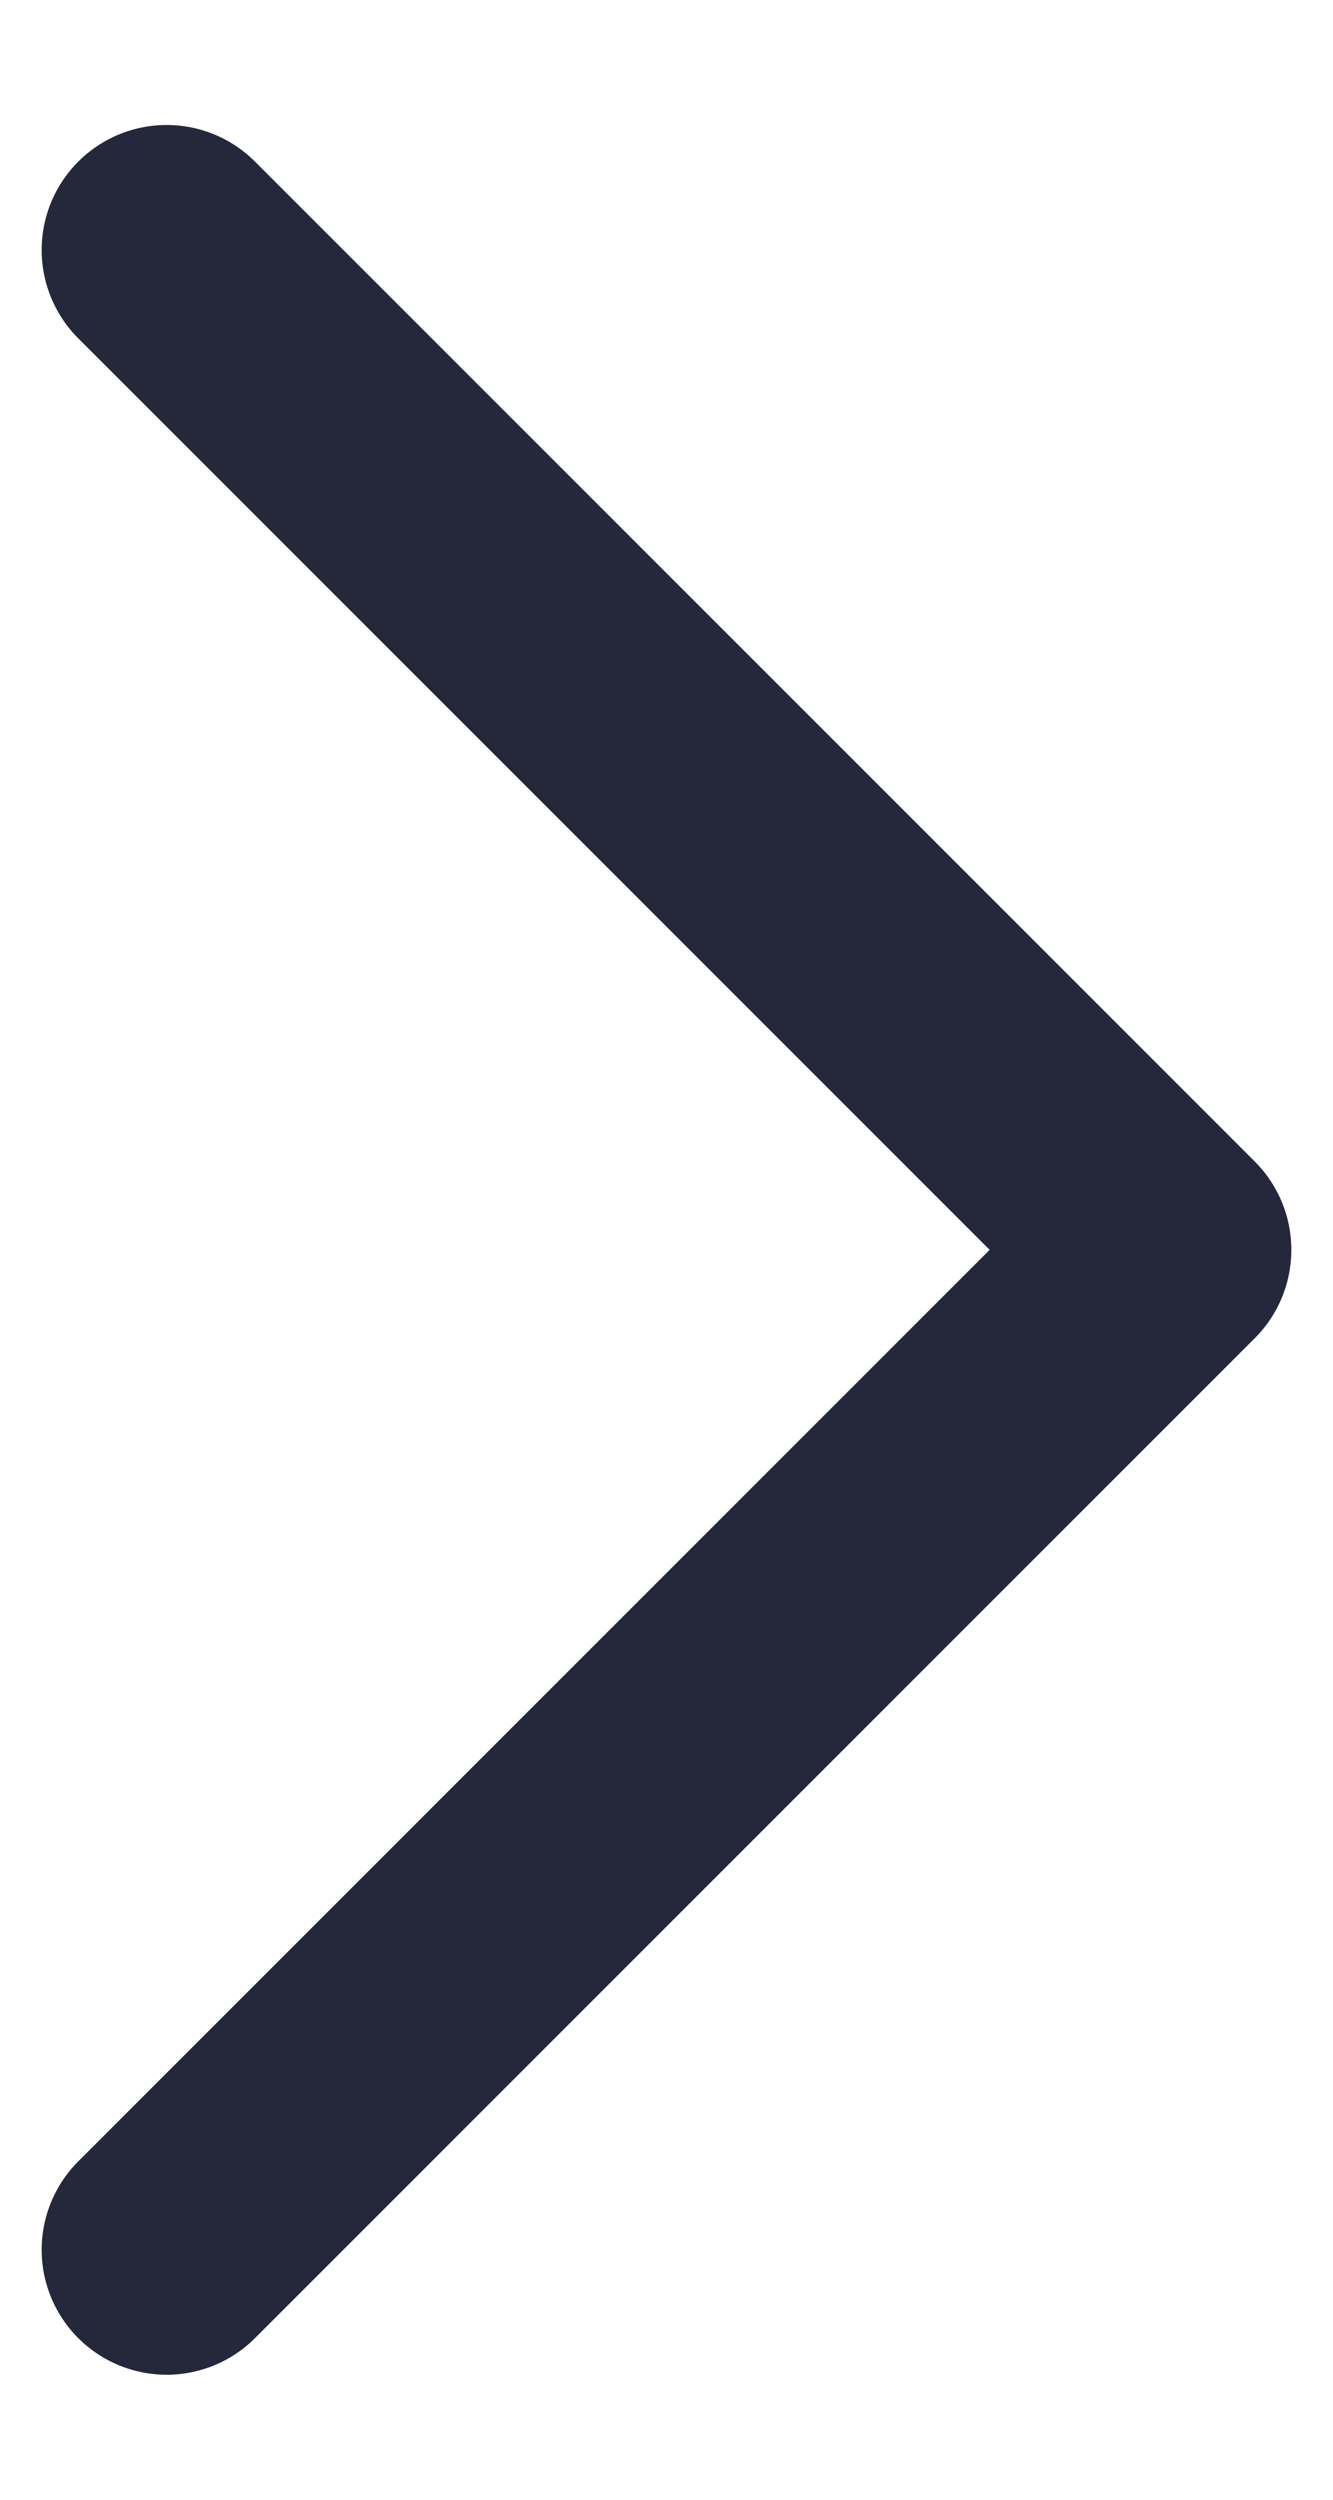
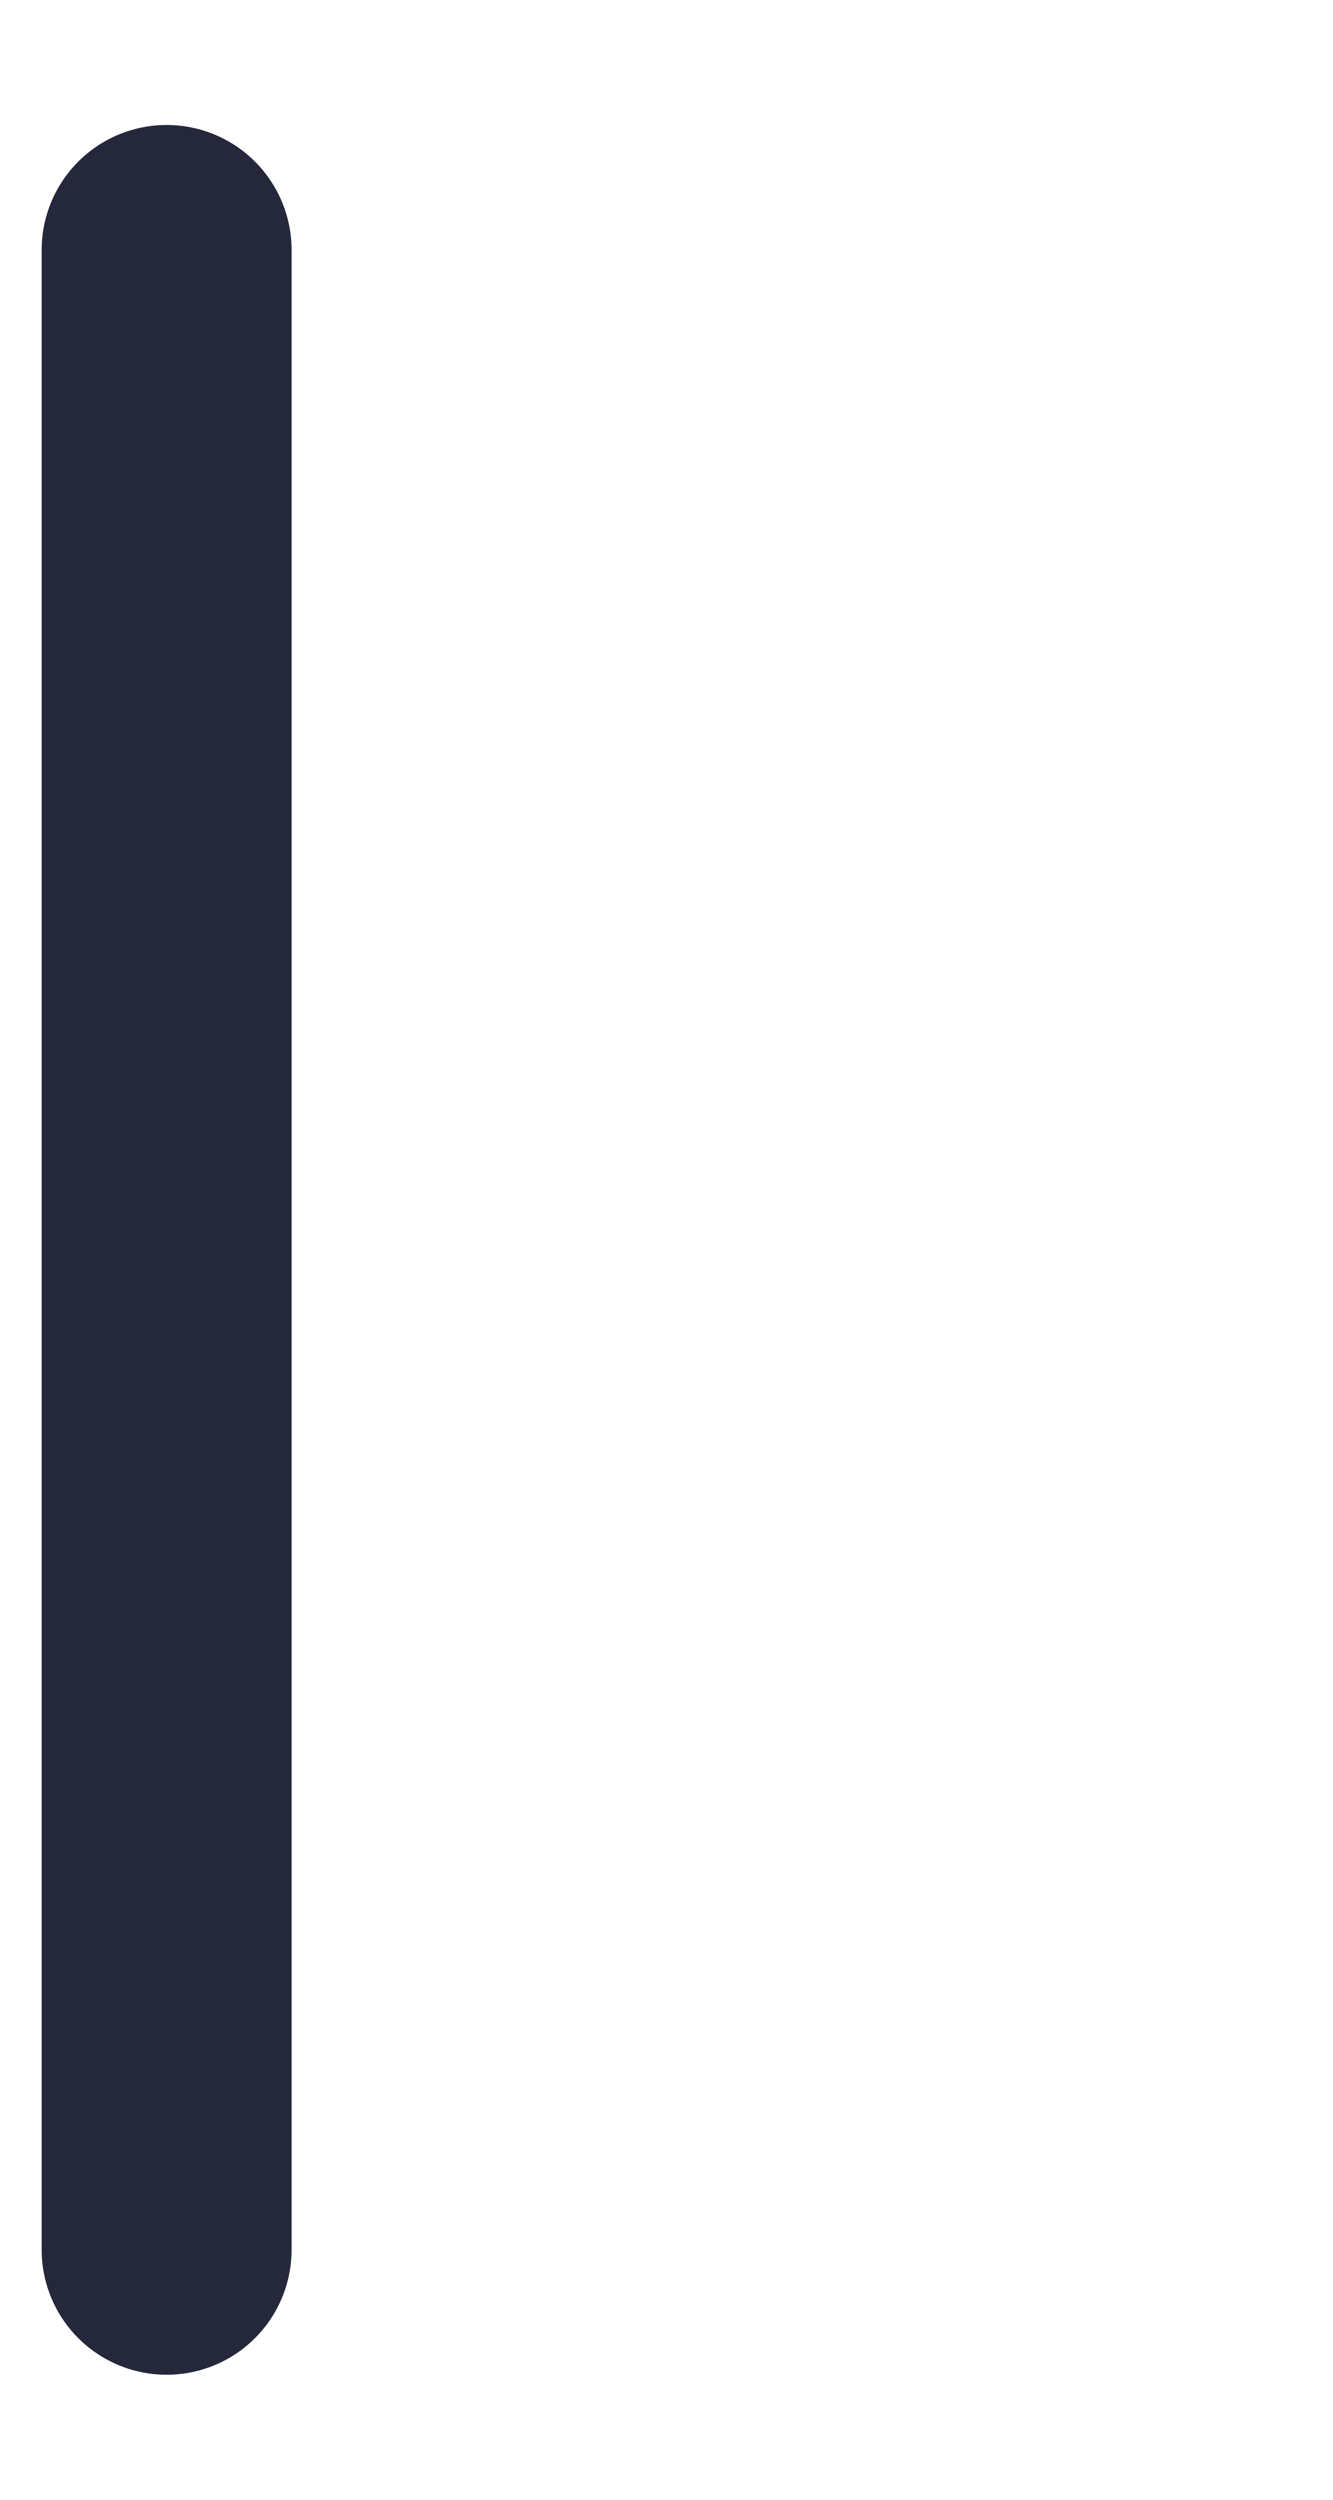
<svg xmlns="http://www.w3.org/2000/svg" width="8" height="15" viewBox="0 0 8 15" fill="none">
-   <path d="M1 13.5L7 7.5L1 1.5" stroke="#25273B" stroke-width="1.5" stroke-linecap="round" stroke-linejoin="round" />
+   <path d="M1 13.5L1 1.5" stroke="#25273B" stroke-width="1.5" stroke-linecap="round" stroke-linejoin="round" />
</svg>